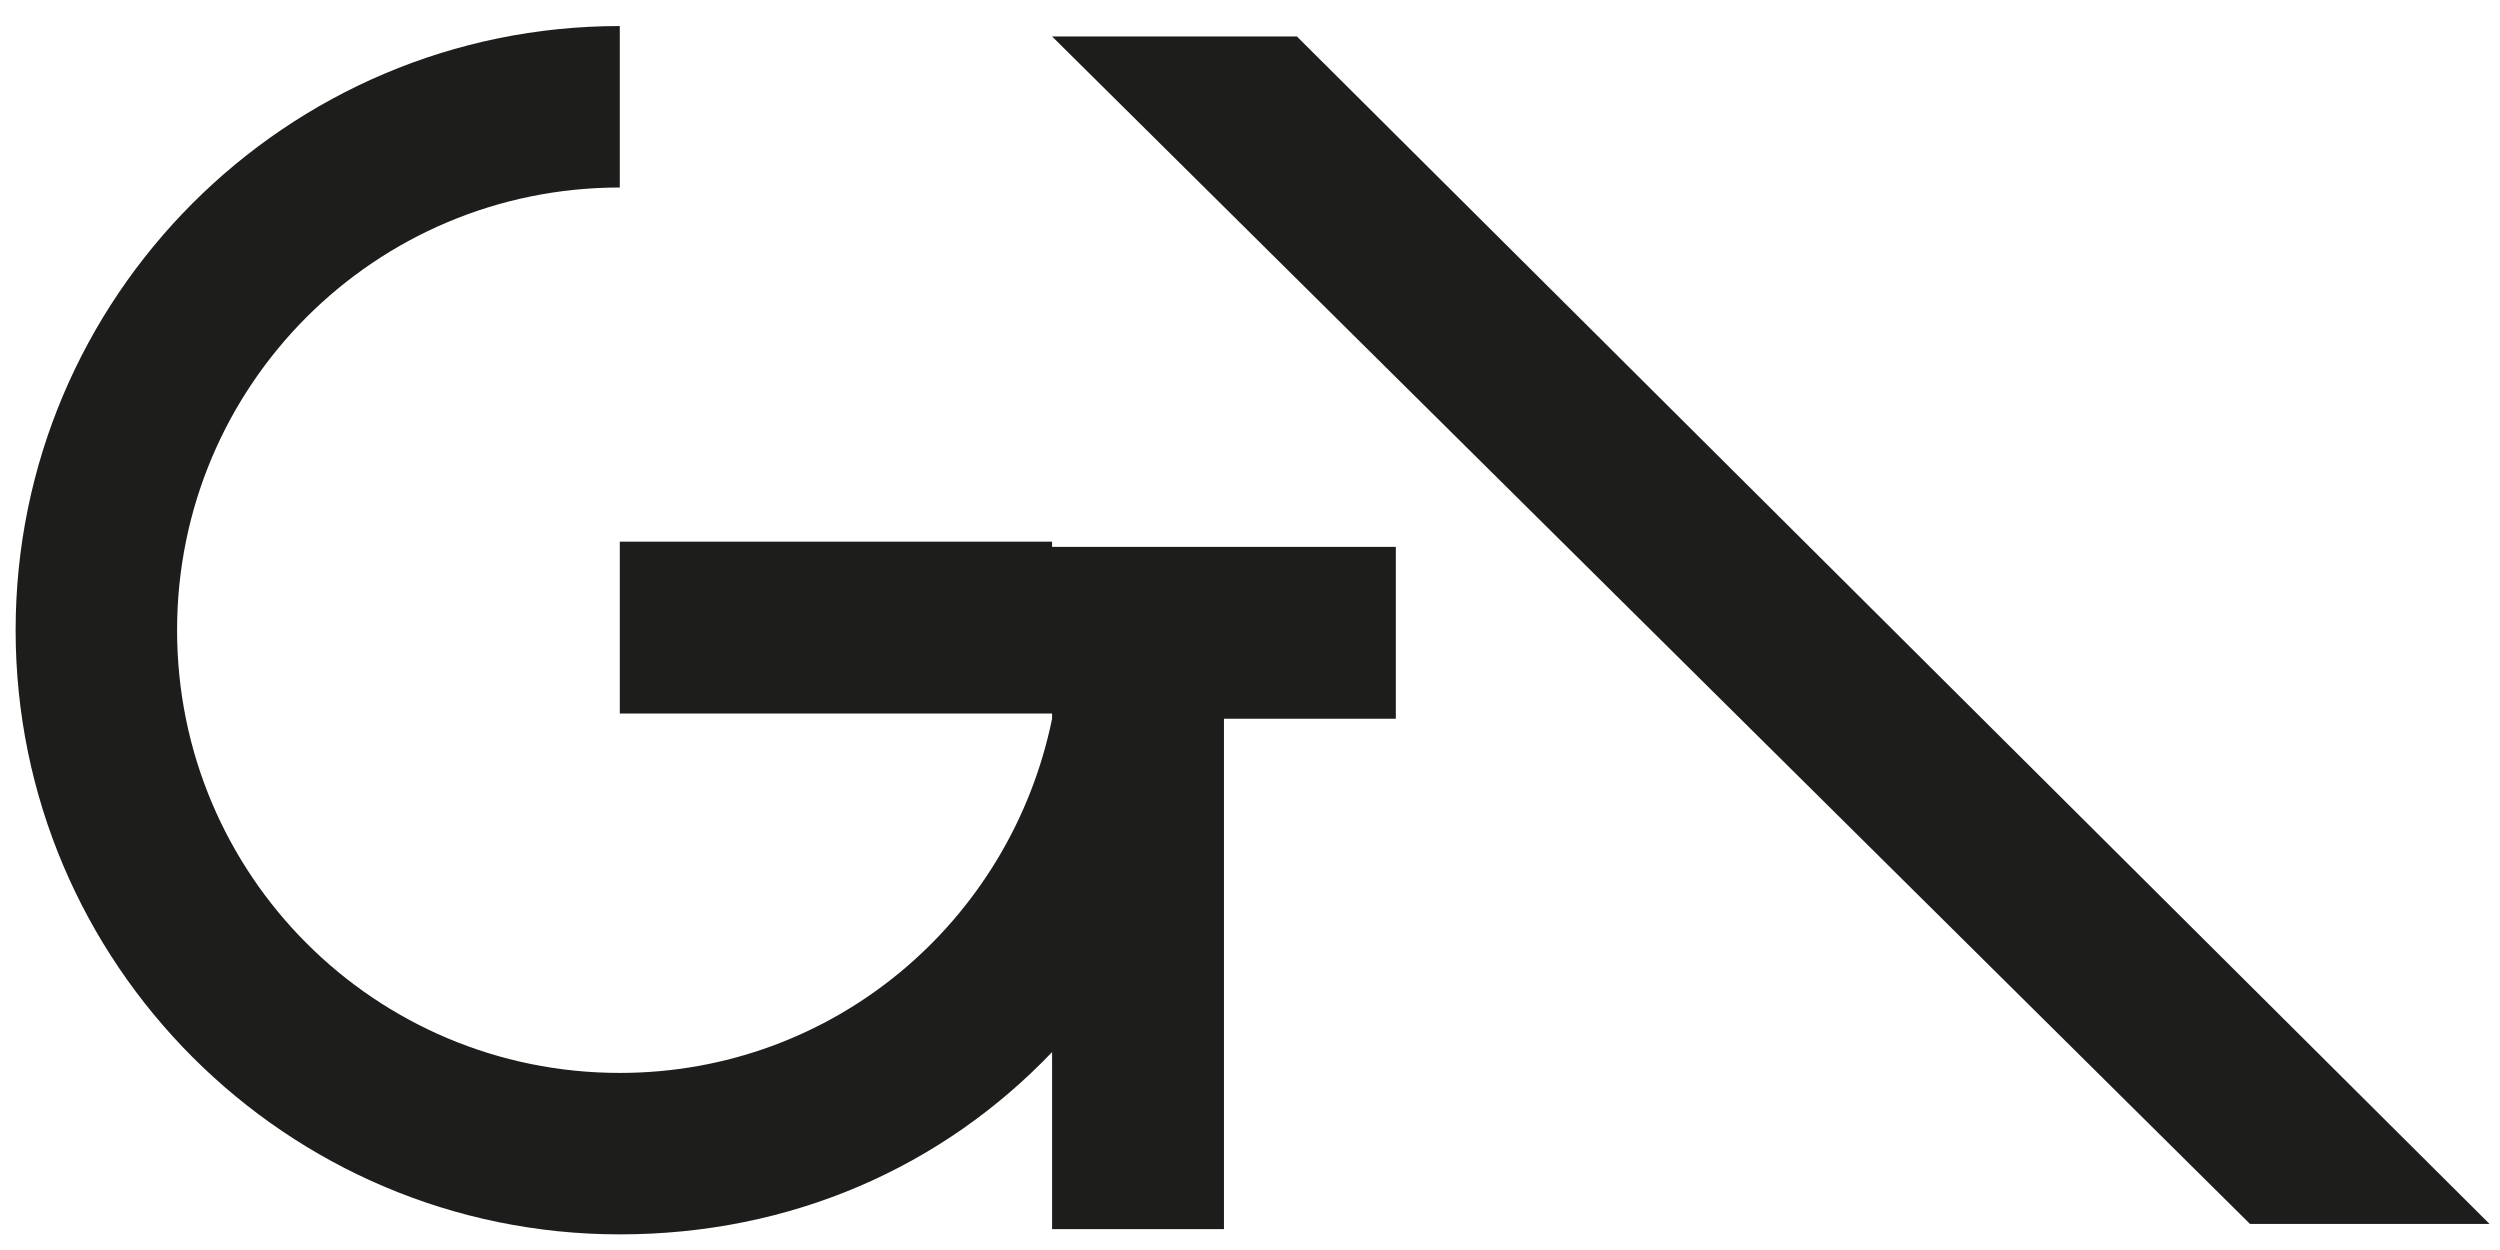
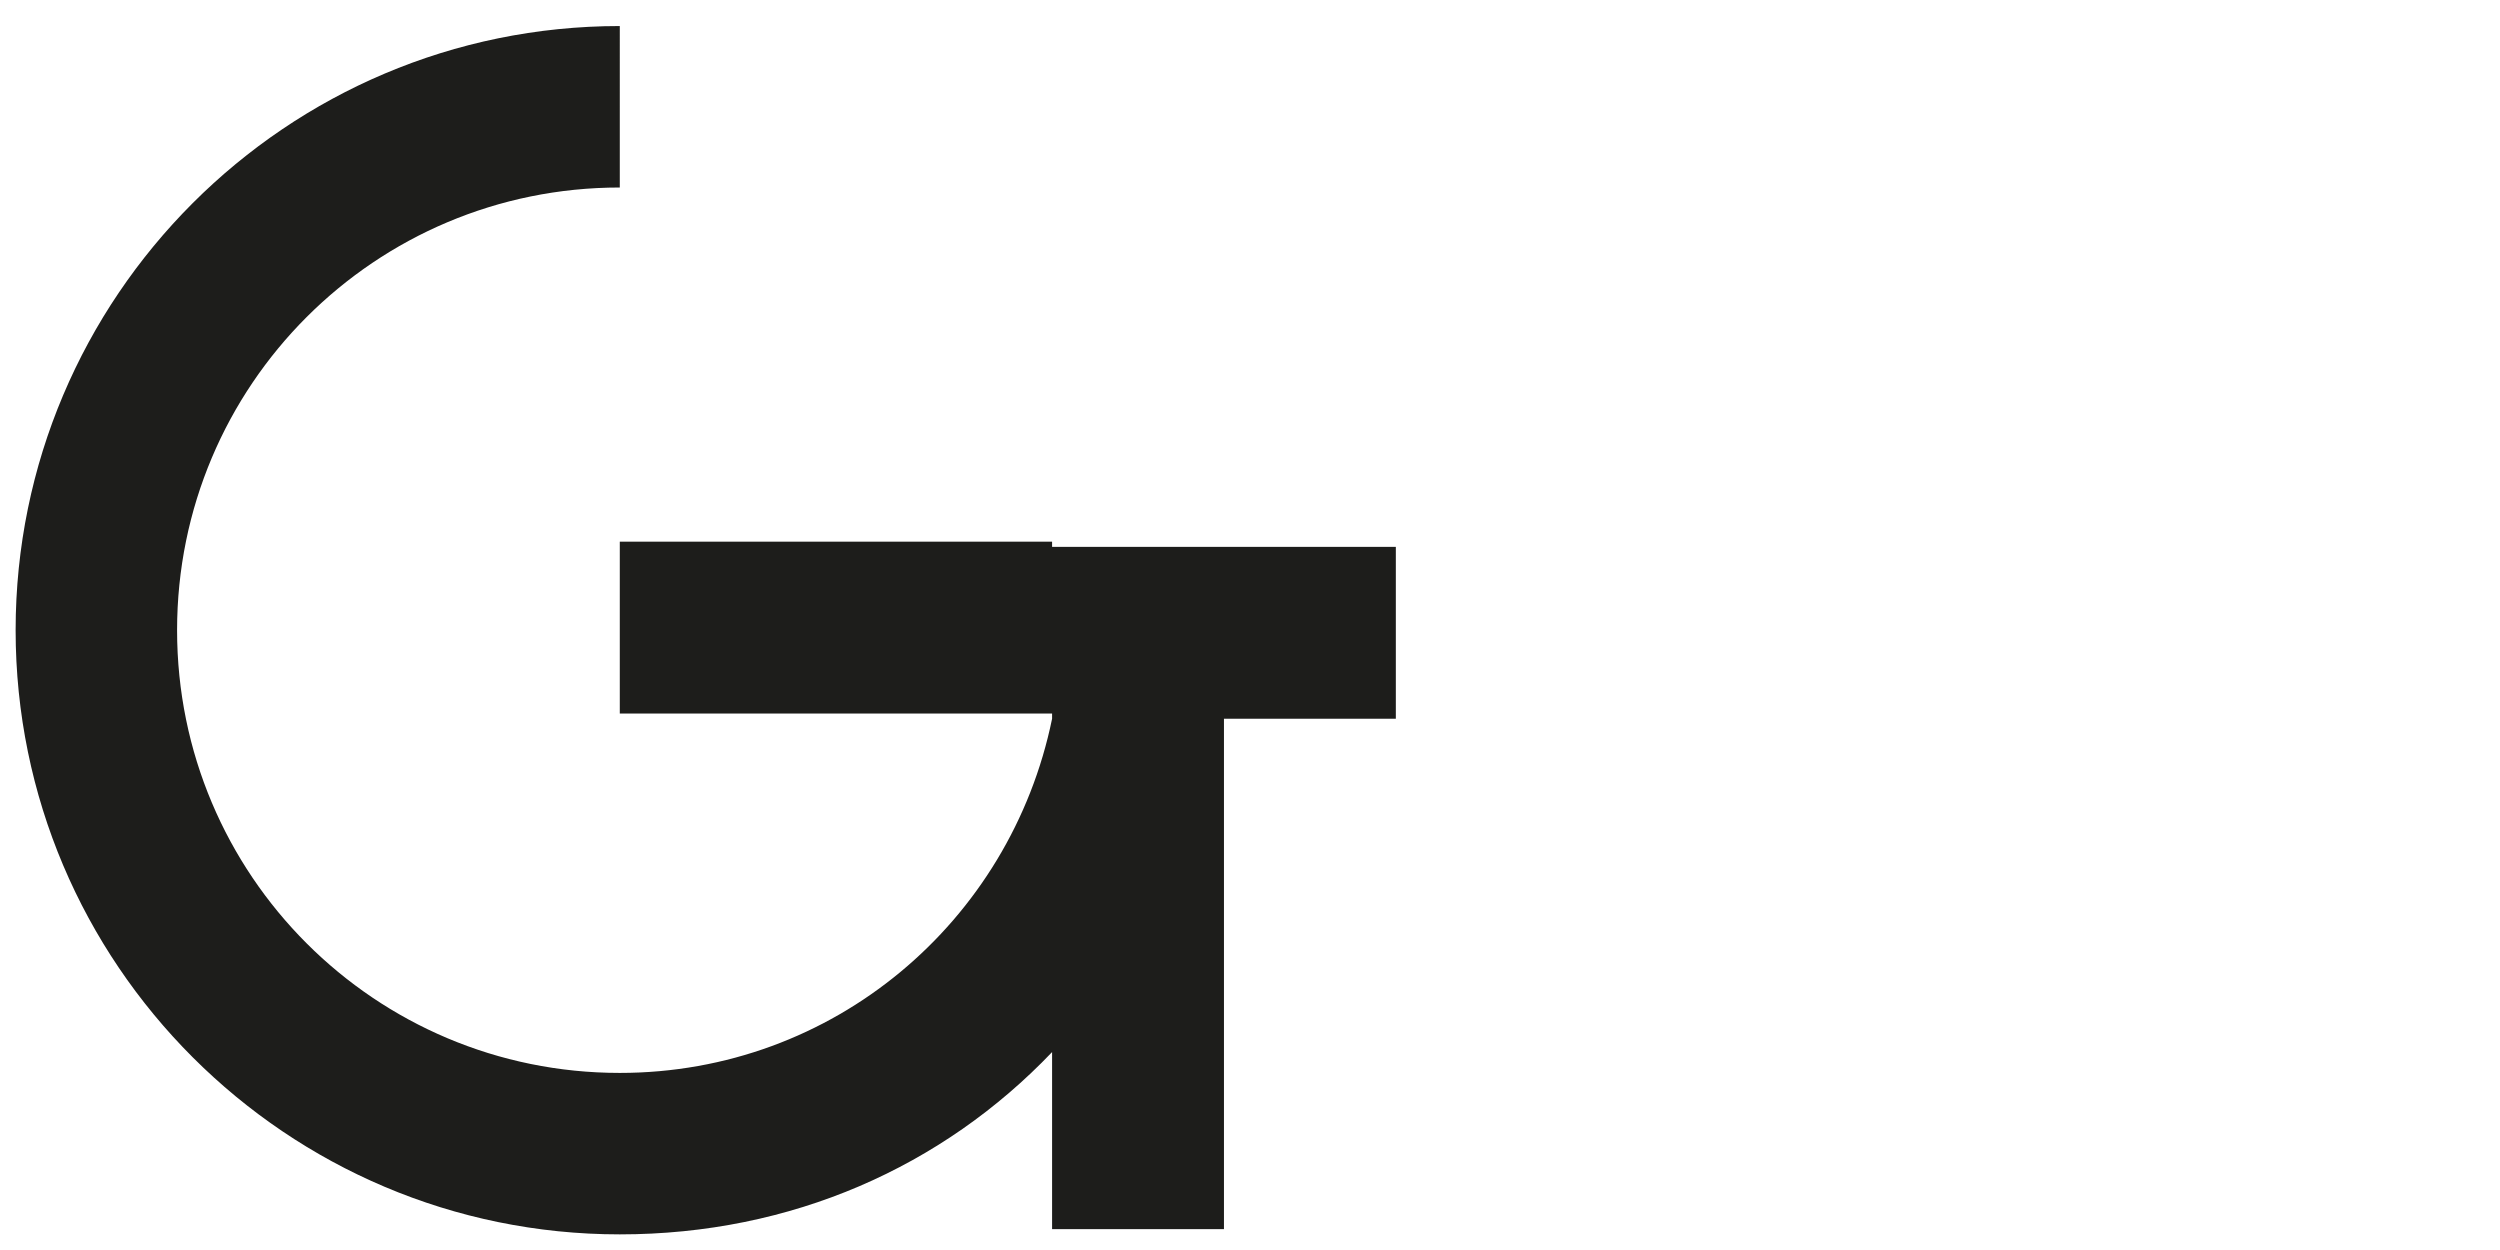
<svg xmlns="http://www.w3.org/2000/svg" version="1.1" id="Ebene_1" width="48" height="24" x="0px" y="0px" viewBox="0 0 48 24" style="enable-background:new 0 0 48 24;" xml:space="preserve">
  <style type="text/css">
	.st0{fill:none;enable-background:new    ;}
	.st1{fill:#1D1D1B;}
</style>
  <path class="st0" d="z" />
-   <polygon class="st1" points="20.2,0.7 43.2,23.5 47.8,23.5 24.9,0.7 " />
  <g>
    <path class="st1" d="M20.2,10.4h-8.3v3.3h8.3v0.1c-0.8,3.9-4.2,6.8-8.3,6.8c-4.7,0-8.5-3.8-8.5-8.5s3.8-8.5,8.5-8.5V0.5   C5.5,0.5,0.3,5.7,0.3,12.1c0,6.4,5.2,11.6,11.6,11.6c3.3,0,6.2-1.3,8.3-3.5v3.4h3.3v-9.8h3.3v-3.3h-3.3H20.2z" />
  </g>
</svg>